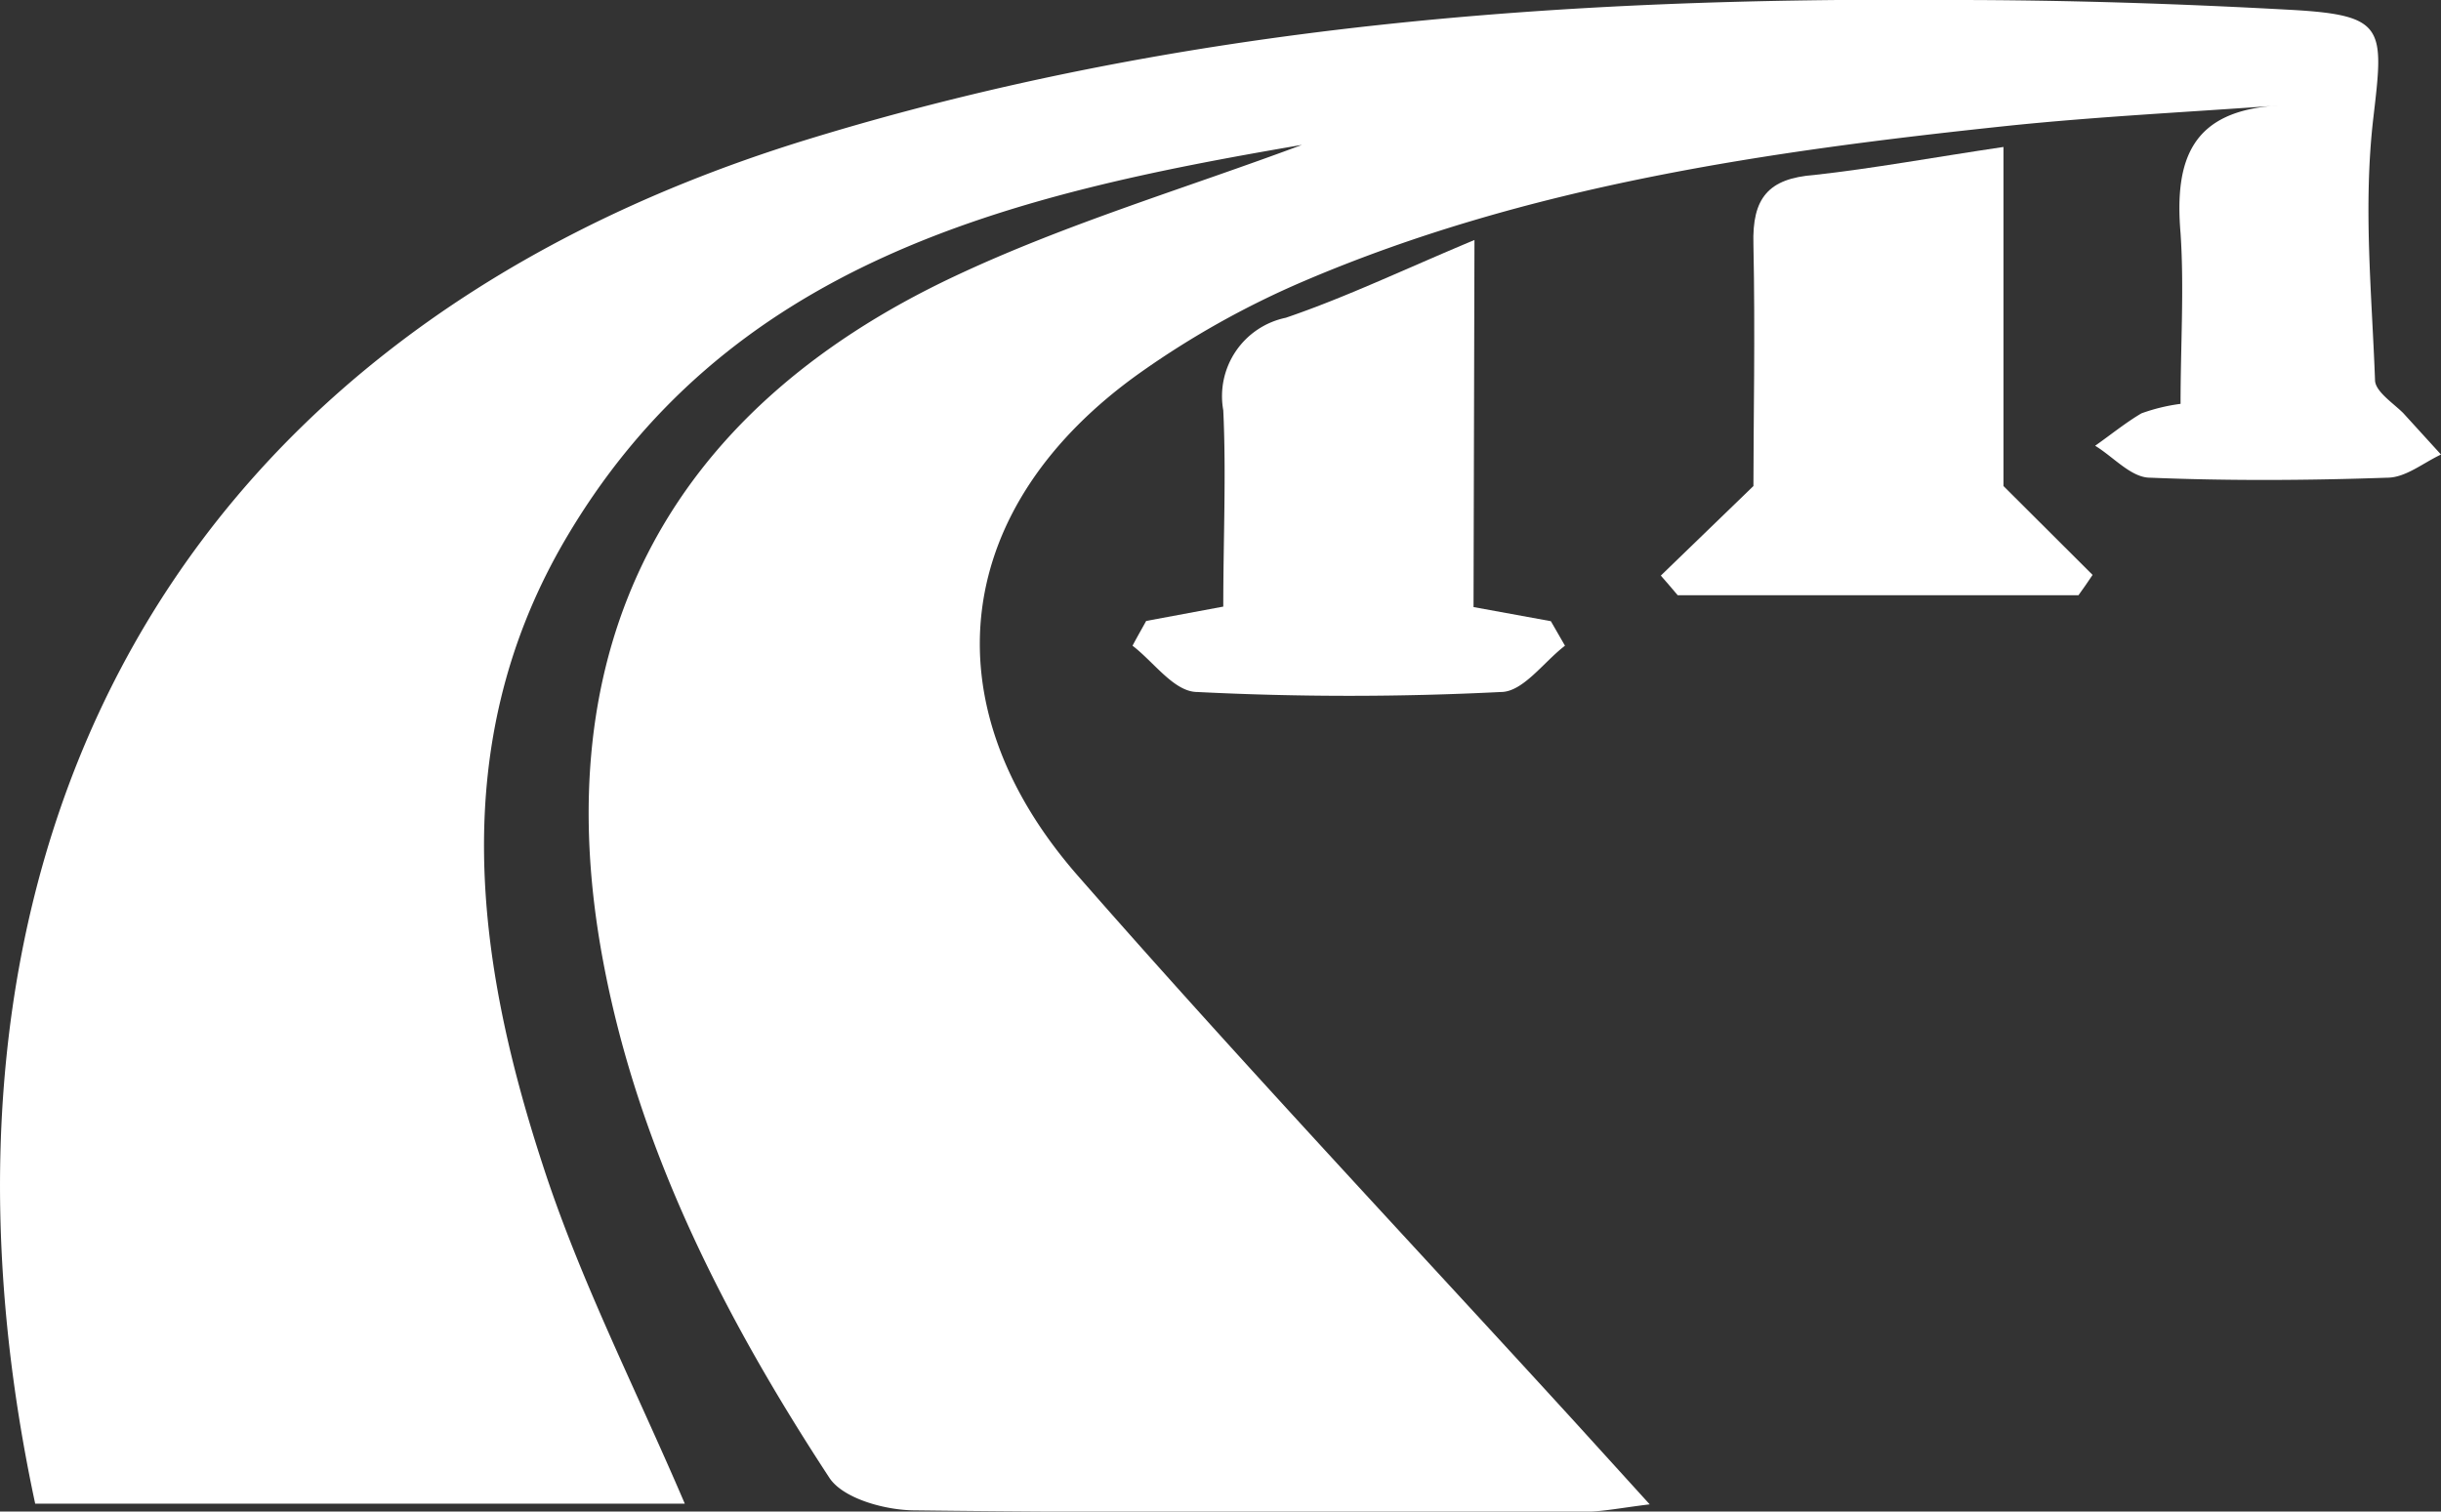
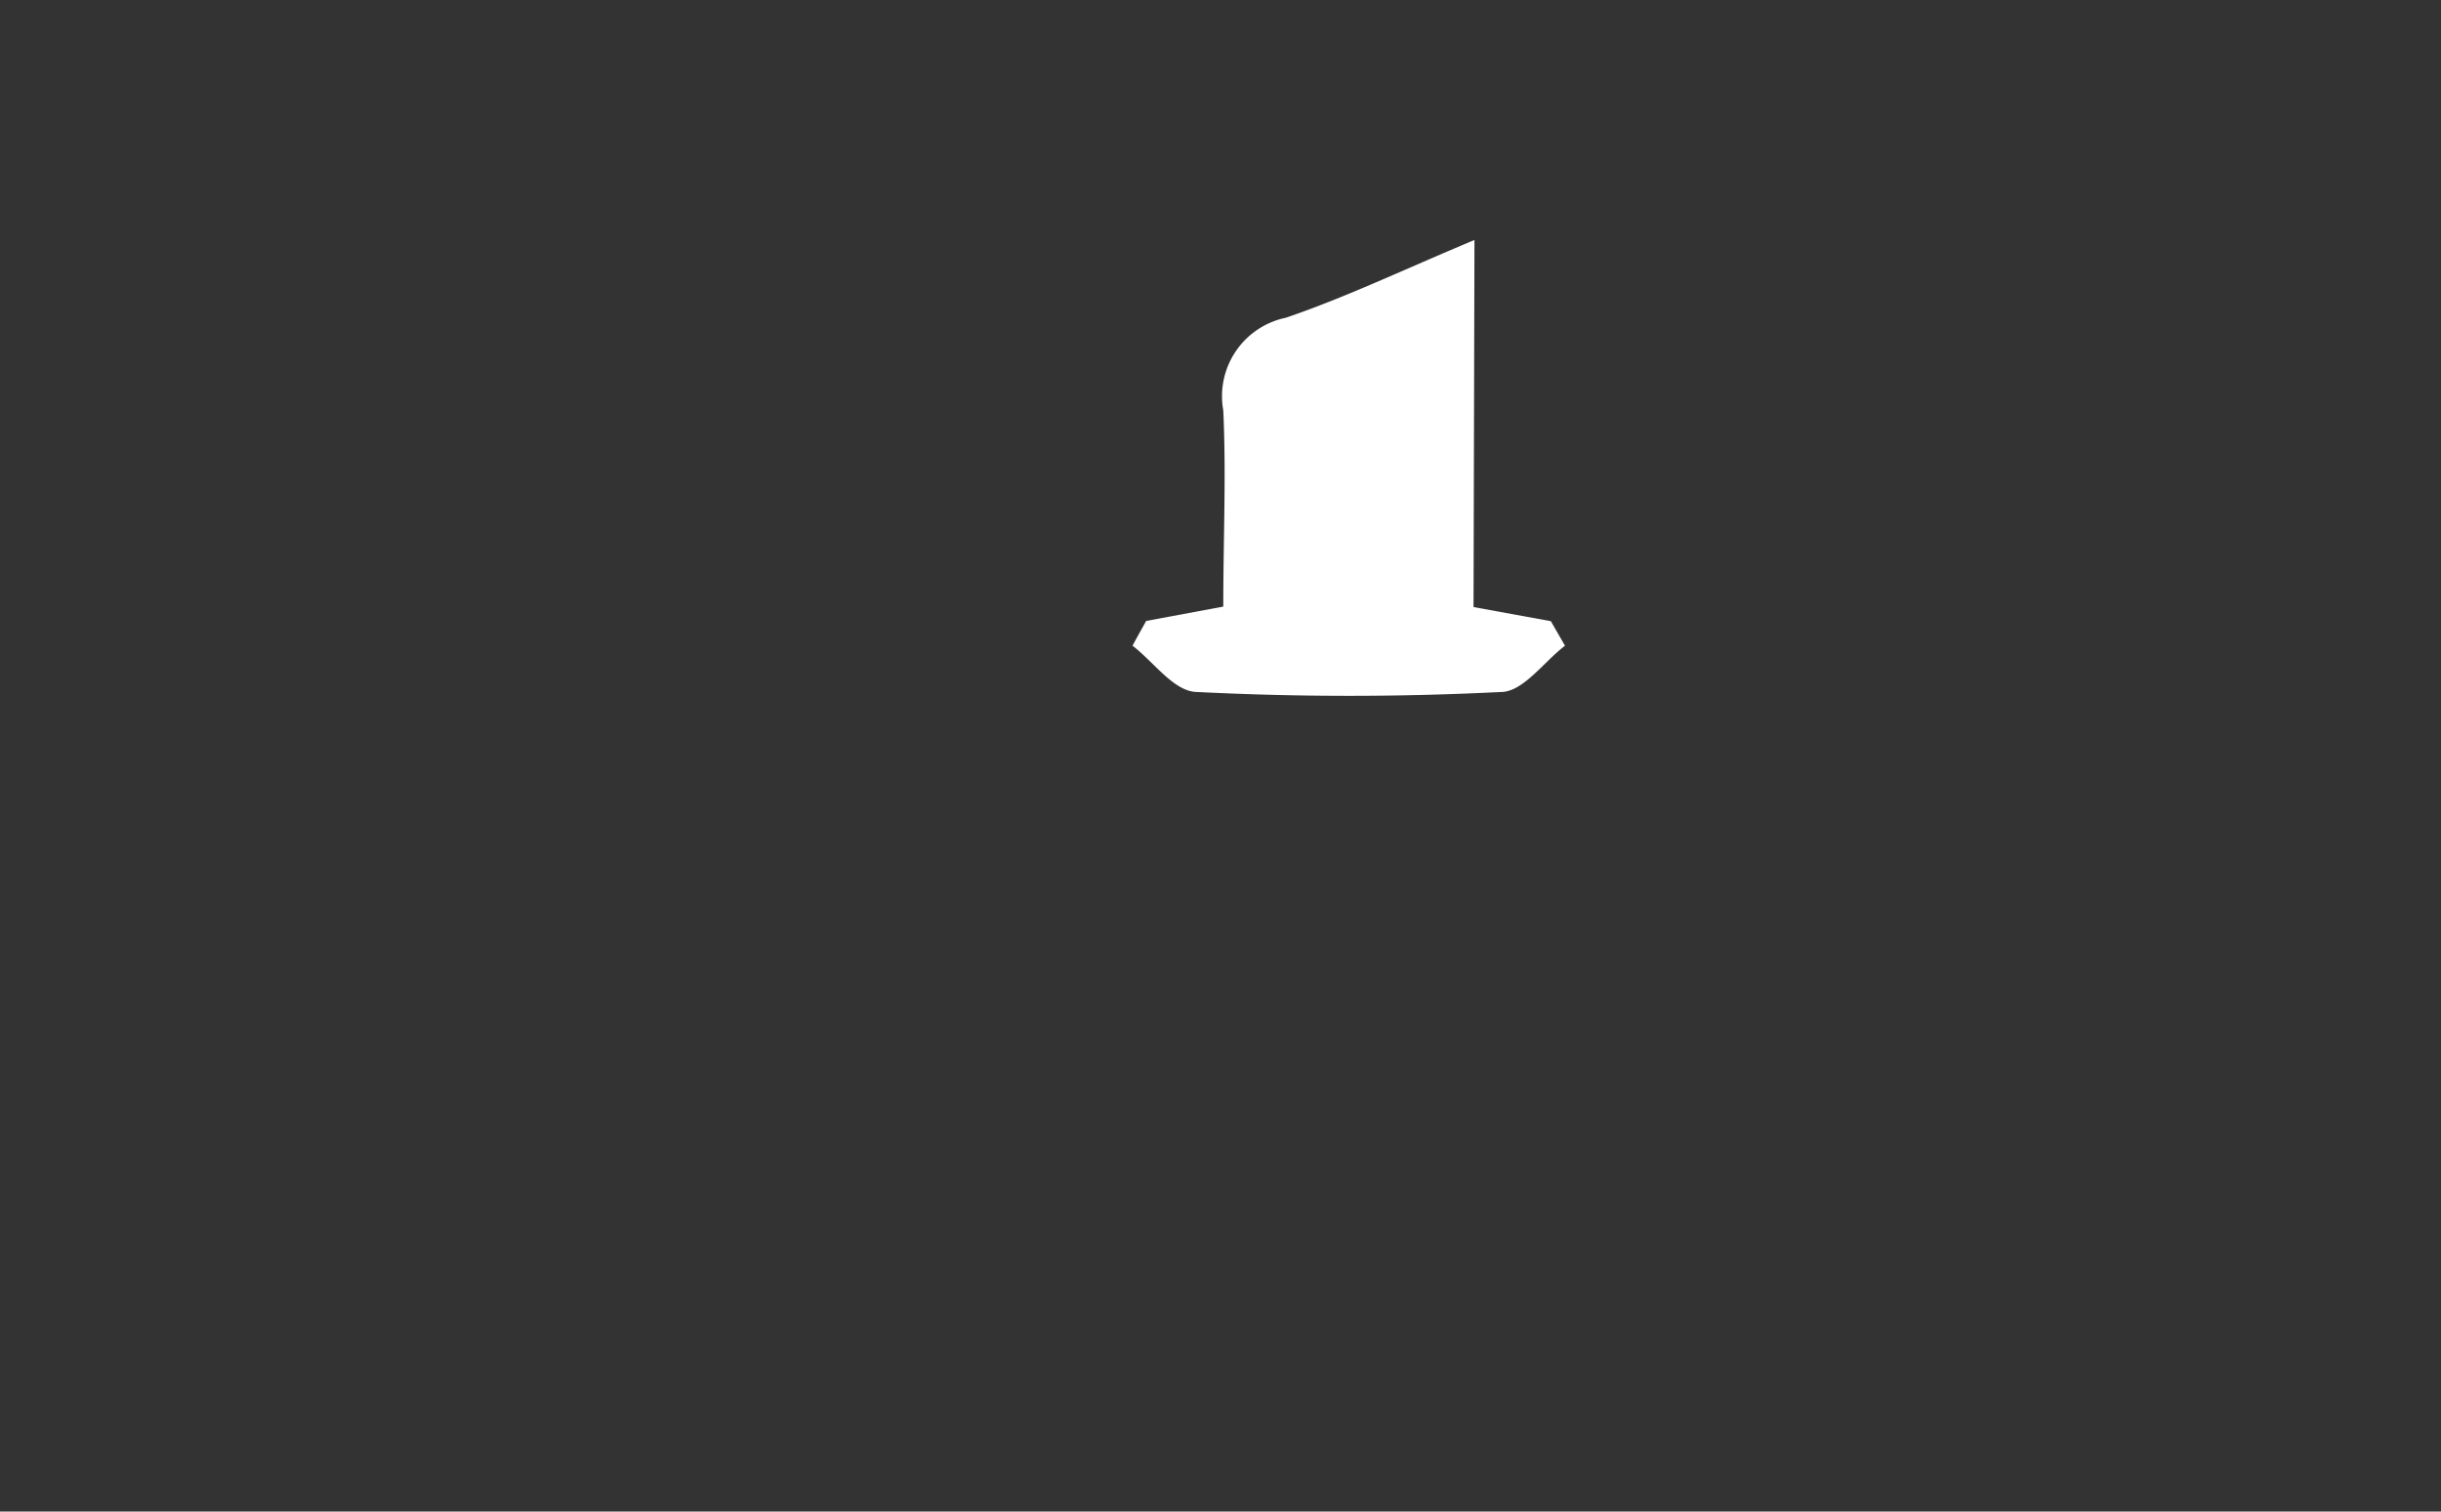
<svg xmlns="http://www.w3.org/2000/svg" viewBox="0 0 105.44 65.31">
  <rect x="0" y="0" width="105.44" height="65.31" fill="#333333" stroke="none" />
  <defs>
    <style>.cls-1{fill:#fff;fill-rule:evenodd;}</style>
  </defs>
  <g id="Layer_2" data-name="Layer 2">
    <g id="Layer_1-2" data-name="Layer 1">
-       <path class="cls-1" d="M56.24,6.26c-12.55,2.14-24.94,5-32,17.36-4.89,8.62-3.72,17.74-.82,26.64,1.61,5,4,9.66,6.16,14.71H1.52C-4.18,38.39,6,14.94,34.8,6.05,51,1.06,67.6-.14,84.39,0c4.89,0,9.77.16,14.65.43,4,.23,3.93.8,3.48,4.64s-.07,7.56.07,11.35c0,.49.79,1,1.22,1.43l1.63,1.79c-.77.36-1.53,1-2.32,1-3.41.12-6.84.14-10.25,0-.81,0-1.58-.9-2.37-1.38.67-.47,1.32-1,2-1.4a7.94,7.94,0,0,1,1.69-.41c0-2.52.16-5,0-7.37-.27-3.21.49-5.3,4.21-5.52-3.84.28-7.69.47-11.51.86C76.42,6.52,66,8,56.27,12.17a38.21,38.21,0,0,0-7,3.92c-8.1,5.74-9.26,14.26-2.72,21.74,7,8,14.28,15.73,21.44,23.57L71.26,65c-1.23.15-2,.31-2.78.32-9.65,0-19.3.06-28.95-.06-1.27,0-3.1-.5-3.7-1.4C31.34,57,27.58,49.7,26.05,41.52c-2.52-13.45,2.62-23.68,15.2-29.59C46.07,9.66,51.23,8.13,56.24,6.26Z" />
-       <path class="cls-1" d="M86.54,6.35V21l3.85,3.84c-.2.3-.4.59-.61.88H72.47c-.24-.28-.48-.57-.73-.85l4-3.87c0-2.71.08-6.58,0-10.44-.06-2,.64-2.85,2.63-3C80.91,7.28,83.51,6.8,86.54,6.35Z" />
      <path class="cls-1" d="M63.65,26.23l3.34.61.61,1.06c-.92.7-1.81,2-2.77,2a130.29,130.29,0,0,1-13.11,0c-1,0-1.87-1.29-2.8-2,.19-.36.39-.71.59-1.07l3.33-.62c0-2.93.13-5.71,0-8.48a3.46,3.46,0,0,1,2.7-4c2.61-.89,5.11-2.09,8.15-3.36Z" />
    </g>
  </g>
</svg>